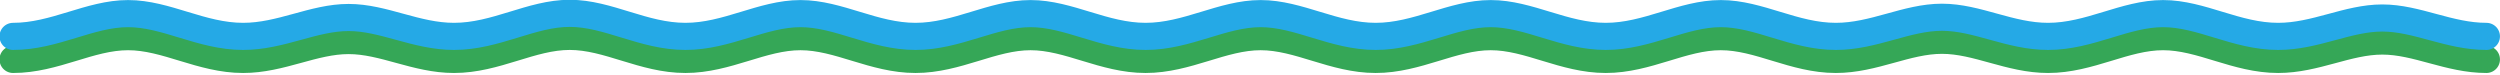
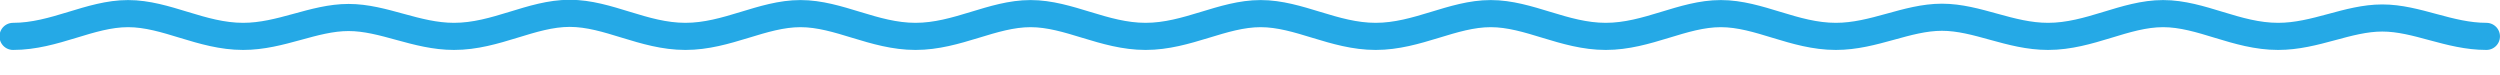
<svg xmlns="http://www.w3.org/2000/svg" width="100%" height="100%" viewBox="0 0 1476 44" version="1.1" xml:space="preserve" style="fill-rule:evenodd;clip-rule:evenodd;stroke-linecap:round;stroke-linejoin:round;stroke-miterlimit:1.5;">
  <g transform="matrix(1,0,0,1,43,-2112)">
    <g id="separator2" transform="matrix(-1,-1.22465e-16,1.22465e-16,-1,1390,2940.21)">
      <g transform="matrix(1.132,0,0,1.132,-159.496,148.192)">
-         <path d="M110,569.728C129.544,569.728 146.21,579.32 164.315,579.32C182.421,579.32 199.086,569.728 218.631,569.728C240.48,569.728 258.631,581.602 278.631,581.602C298.631,581.602 316.782,569.728 338.631,569.728C358.586,569.728 375.526,579.71 393.973,579.71C412.421,579.71 429.36,569.728 449.315,569.728C471.165,569.728 489.315,581.602 509.315,581.602C529.315,581.602 547.466,569.728 569.315,569.728C591.165,569.728 609.315,581.602 629.315,581.602C649.315,581.602 667.466,569.728 689.315,569.728C711.165,569.728 729.315,581.602 749.315,581.602C769.315,581.602 787.466,569.728 809.315,569.728C831.165,569.728 849.315,581.602 869.315,581.602C889.315,581.602 907.466,569.728 929.315,569.728C951.165,569.728 969.315,581.602 989.315,581.602C1009.32,581.602 1027.47,569.728 1049.32,569.728C1071.31,569.728 1089.54,581.748 1109.66,581.748C1129.77,581.748 1148.01,569.728 1170,569.728C1189.82,569.728 1206.67,579.579 1225,579.579C1243.33,579.579 1260.18,569.728 1280,569.728C1301.85,569.728 1320,581.602 1340,581.602C1360,581.602 1378.15,569.728 1400,569.728" style="fill:none;stroke:rgb(53,167,87);stroke-width:14.14px;" />
-       </g>
+         </g>
      <g transform="matrix(1.132,0,0,1.132,-159.496,161.797)">
        <path d="M110,569.728C129.544,569.728 146.21,579.32 164.315,579.32C182.421,579.32 199.086,569.728 218.631,569.728C240.48,569.728 258.631,581.602 278.631,581.602C298.631,581.602 316.782,569.728 338.631,569.728C358.586,569.728 375.526,579.71 393.973,579.71C412.421,579.71 429.36,569.728 449.315,569.728C471.165,569.728 489.315,581.602 509.315,581.602C529.315,581.602 547.466,569.728 569.315,569.728C591.165,569.728 609.315,581.602 629.315,581.602C649.315,581.602 667.466,569.728 689.315,569.728C711.165,569.728 729.315,581.602 749.315,581.602C769.315,581.602 787.466,569.728 809.315,569.728C831.165,569.728 849.315,581.602 869.315,581.602C889.315,581.602 907.466,569.728 929.315,569.728C951.165,569.728 969.315,581.602 989.315,581.602C1009.32,581.602 1027.47,569.728 1049.32,569.728C1071.31,569.728 1089.54,581.748 1109.66,581.748C1129.77,581.748 1148.01,569.728 1170,569.728C1189.82,569.728 1206.67,579.579 1225,579.579C1243.33,579.579 1260.18,569.728 1280,569.728C1301.85,569.728 1320,581.602 1340,581.602C1360,581.602 1378.15,569.728 1400,569.728" style="fill:none;stroke:rgb(37,169,230);stroke-width:14.14px;" />
      </g>
    </g>
  </g>
</svg>